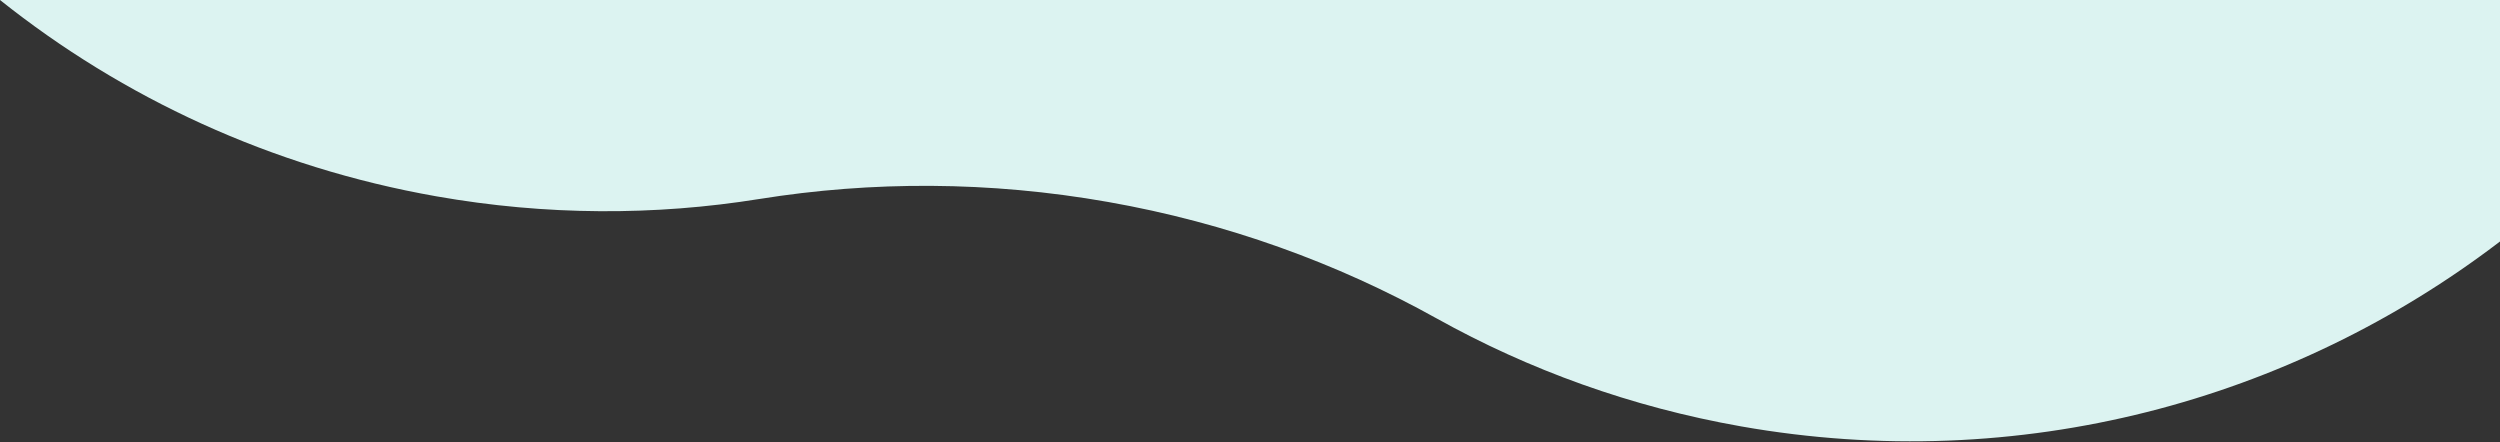
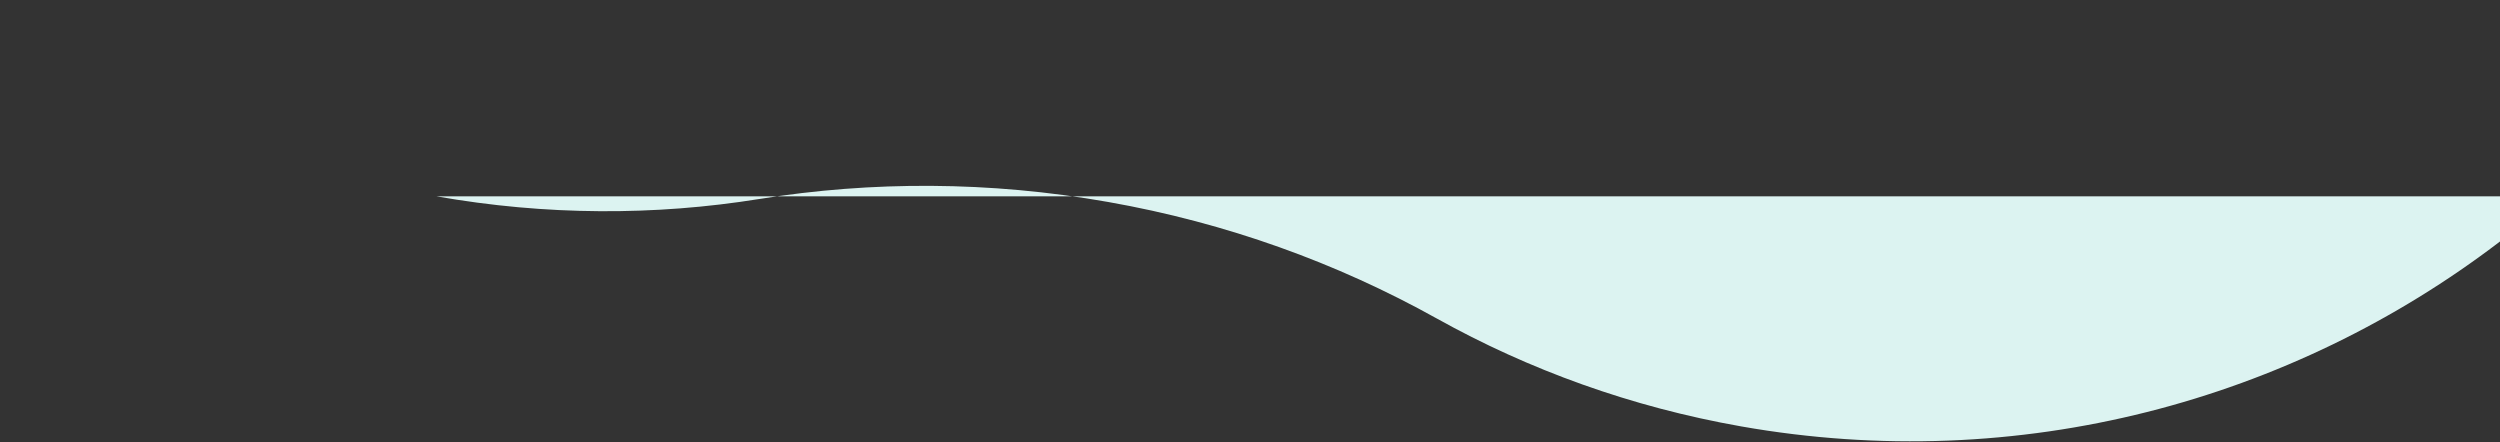
<svg xmlns="http://www.w3.org/2000/svg" width="2000" height="354" viewBox="0 0 2000 354">
  <rect x="0" y="0" width="2000" height="354" fill="#333333" stroke="none" />
-   <path fill="#DCF3F1" d="M2000 193.184c-166.729 127.35-384.171 187.233-607.074 147.93-87.923-15.503-169.765-45.229-243.594-86.374l-.002.01c-79.701-44.397-168.051-76.461-262.954-93.195-94.889-16.732-188.86-16.807-278.925-2.353l.002-.01c-83.45 13.413-170.522 13.354-258.446-2.149C216.708 133.715 98.163 78.211 0 0h2000v193.184z" />
+   <path fill="#DCF3F1" d="M2000 193.184c-166.729 127.35-384.171 187.233-607.074 147.93-87.923-15.503-169.765-45.229-243.594-86.374l-.002.01c-79.701-44.397-168.051-76.461-262.954-93.195-94.889-16.732-188.86-16.807-278.925-2.353l.002-.01c-83.45 13.413-170.522 13.354-258.446-2.149h2000v193.184z" />
</svg>